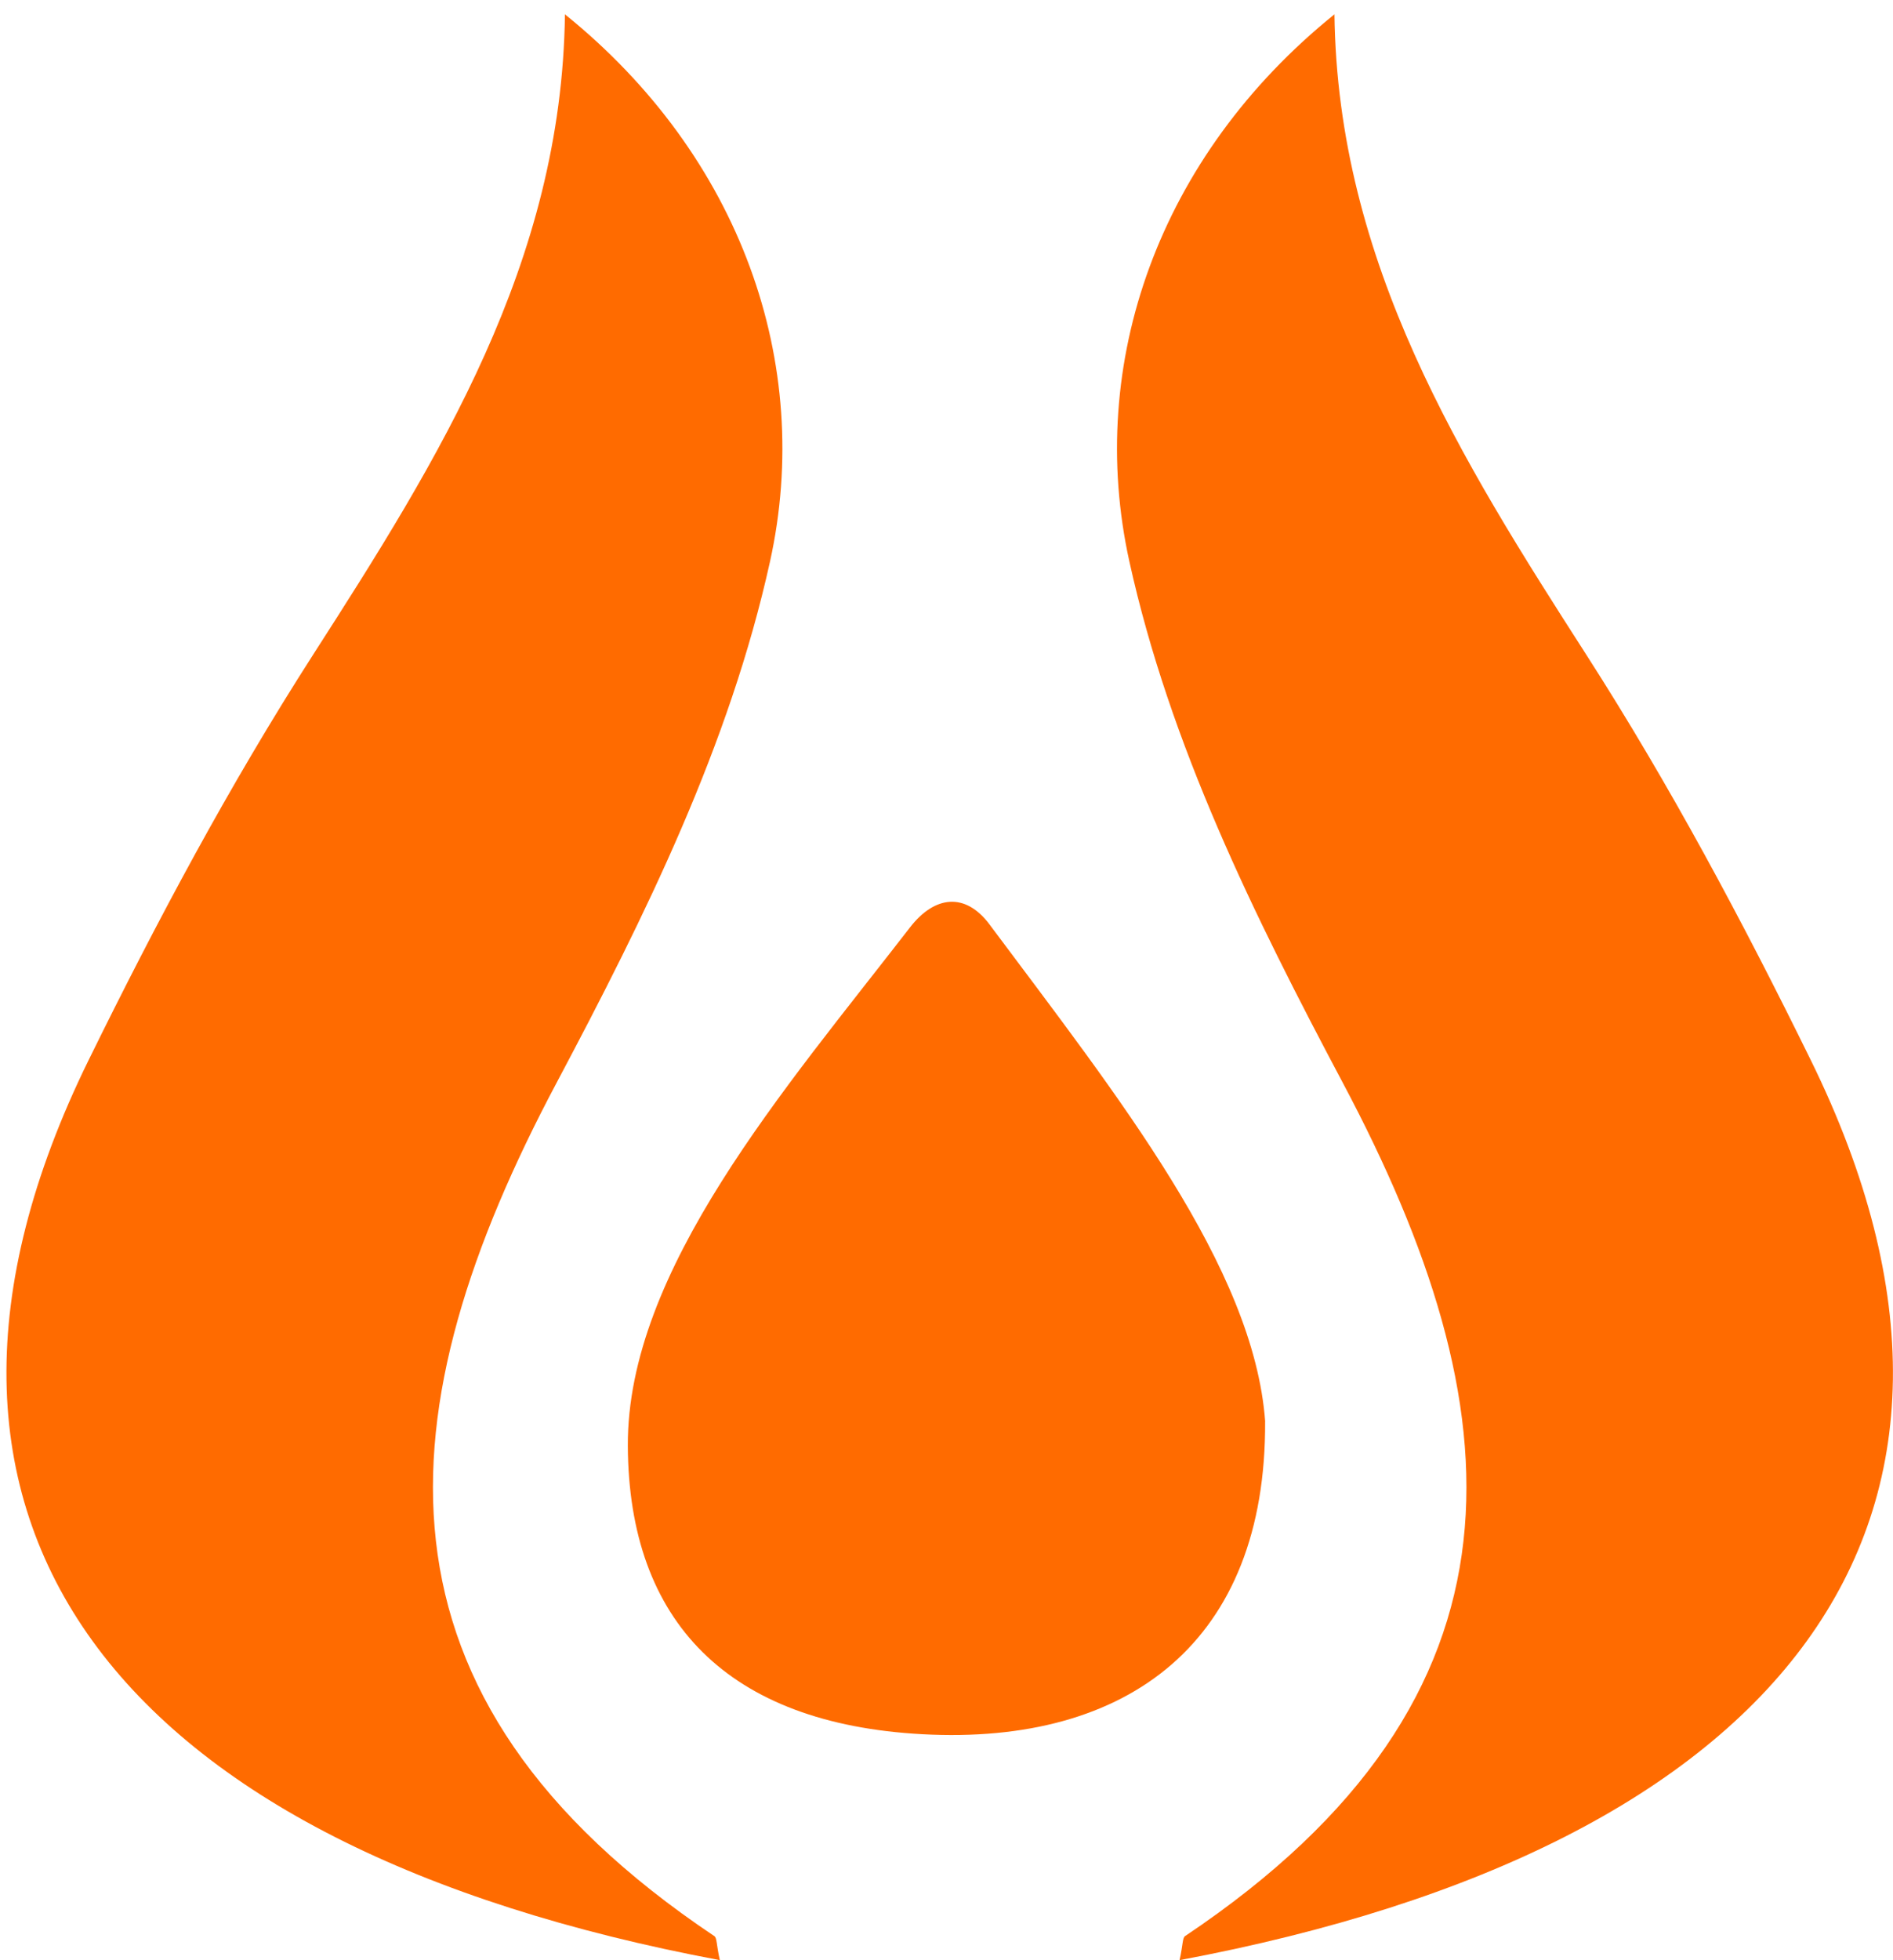
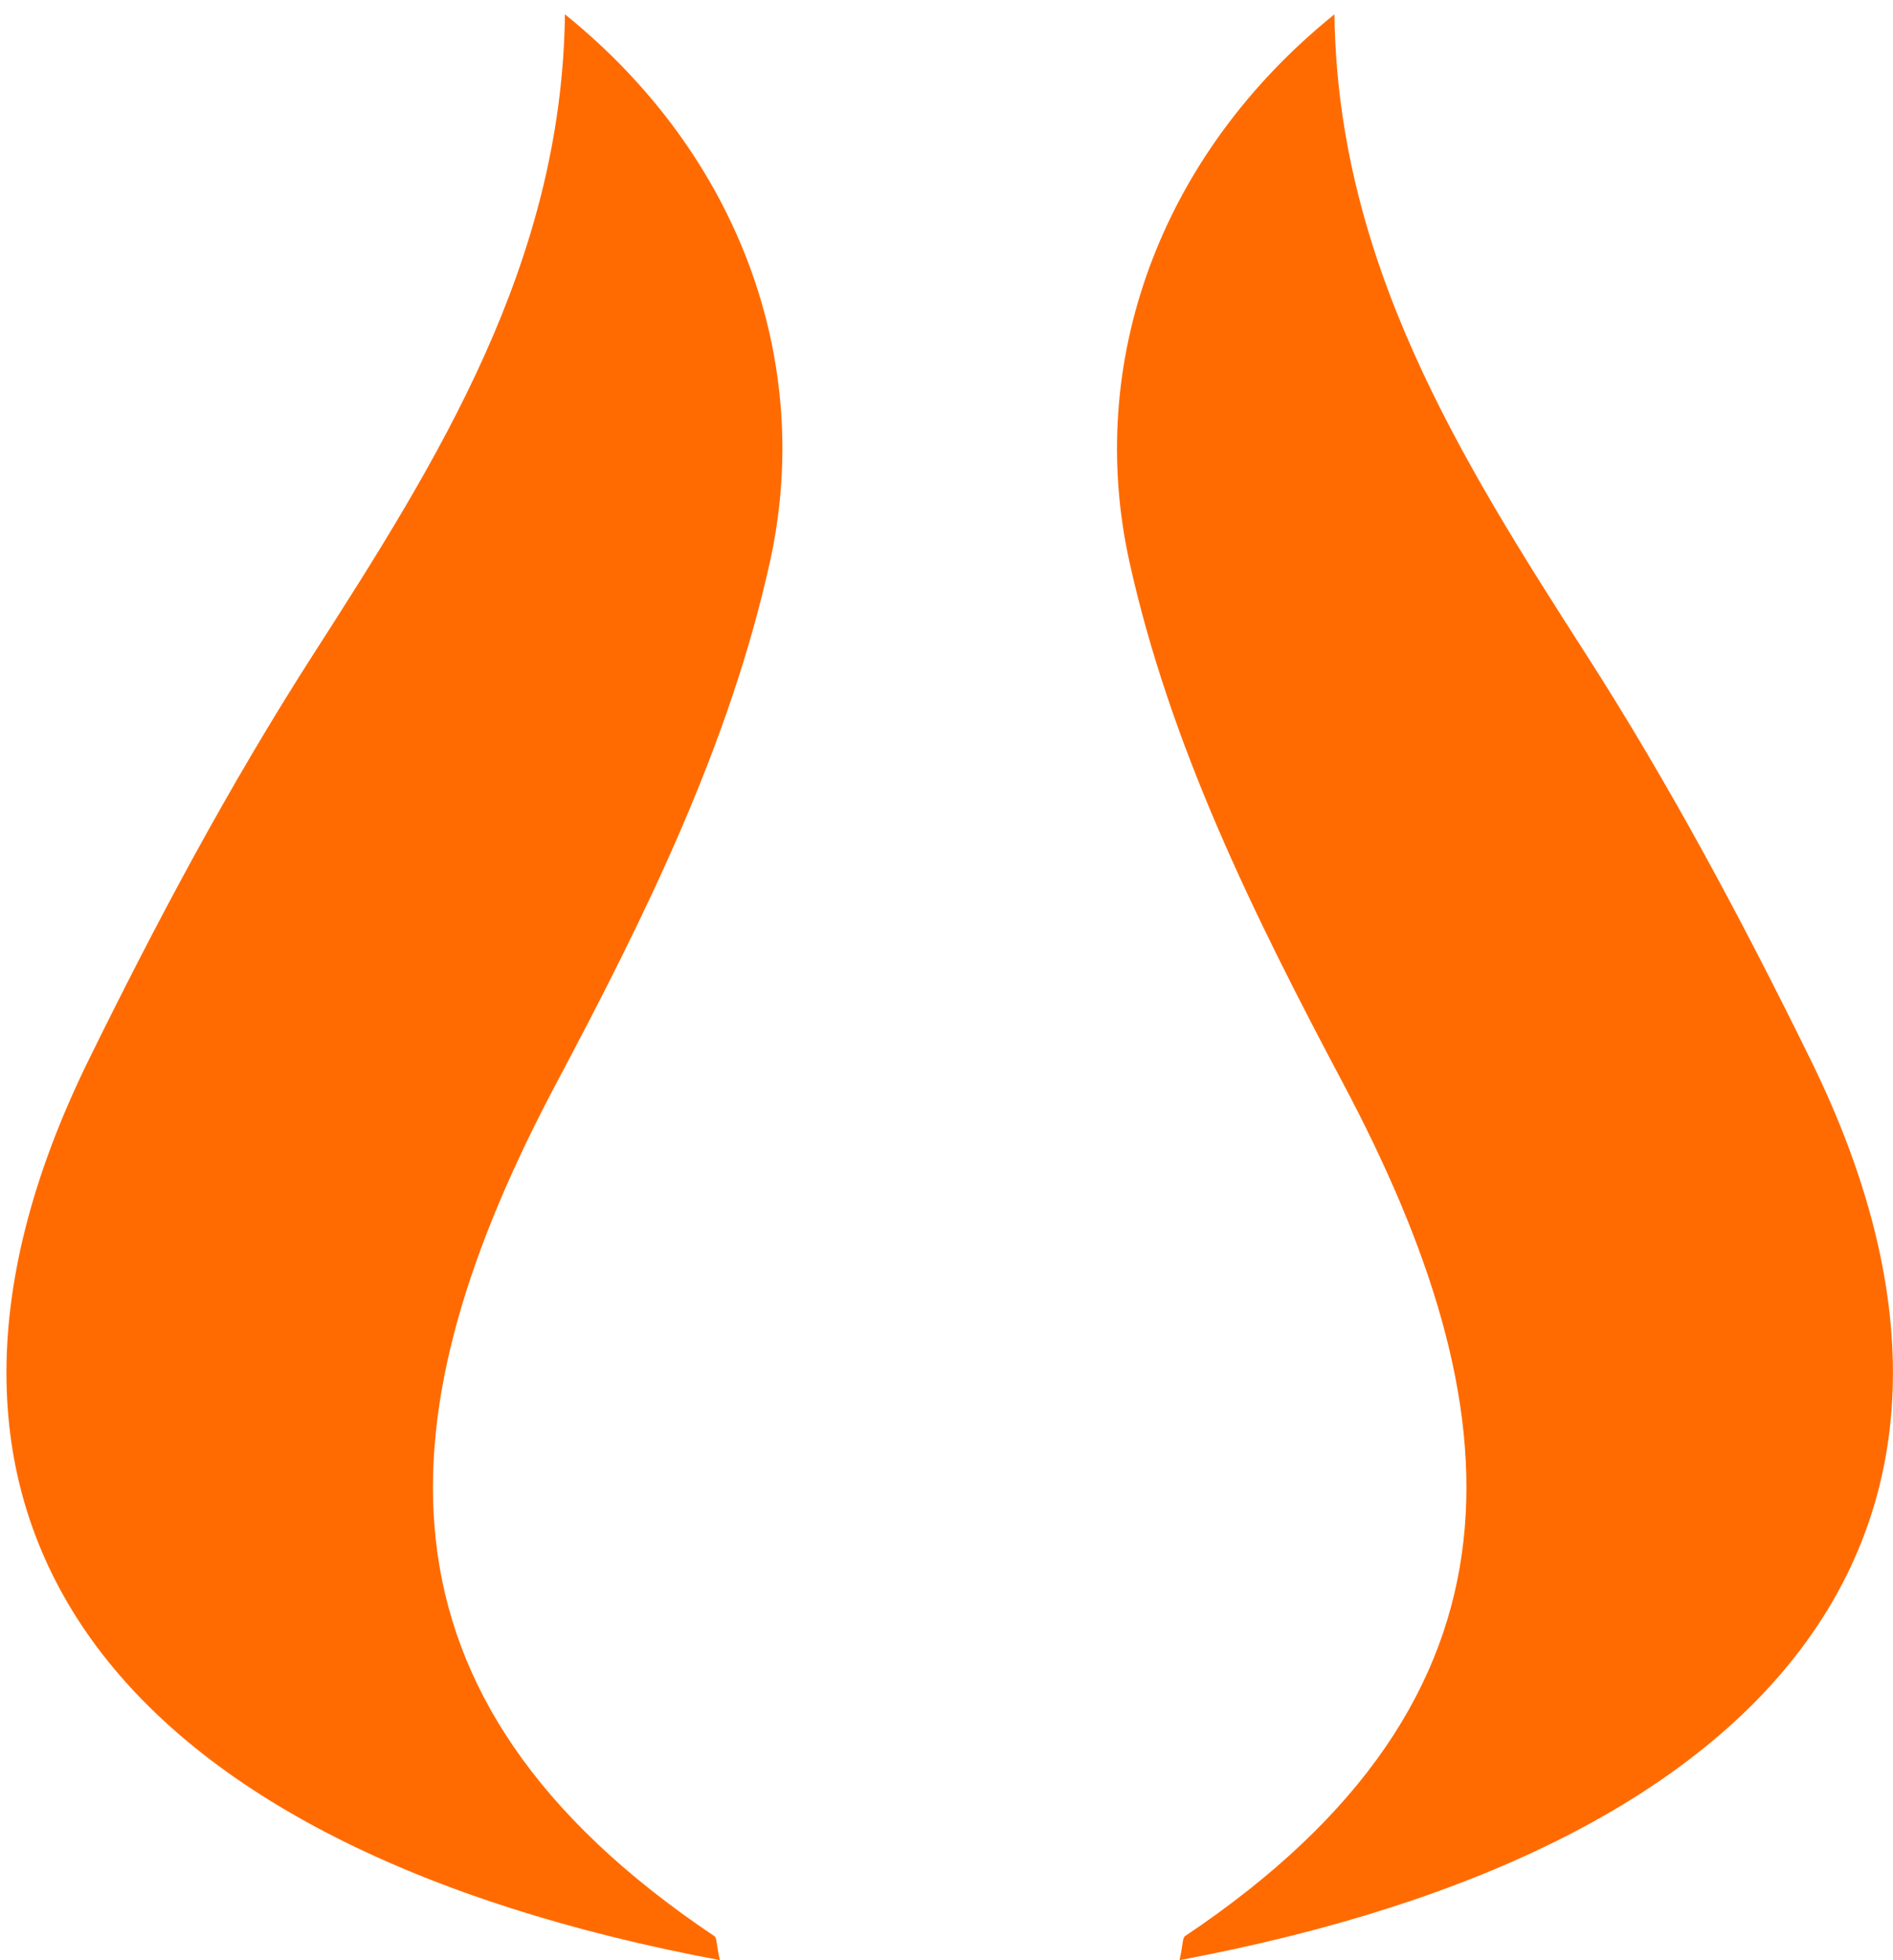
<svg xmlns="http://www.w3.org/2000/svg" xmlns:ns1="http://www.inkscape.org/namespaces/inkscape" xmlns:ns2="http://sodipodi.sourceforge.net/DTD/sodipodi-0.dtd" xmlns:xlink="http://www.w3.org/1999/xlink" width="32" height="33.116" viewBox="0 0 32 33.116" version="1.1" id="svg2" ns1:version="0.91 r13725" ns2:docname="logo-torch-glyph-color.svg">
  <ns2:namedview pagecolor="#ffffff" bordercolor="#666666" borderopacity="1" objecttolerance="10" gridtolerance="10" guidetolerance="10" ns1:pageopacity="0" ns1:pageshadow="2" ns1:window-width="1600" ns1:window-height="837" id="namedview33" showgrid="false" fit-margin-top="0" fit-margin-left="0" fit-margin-right="0" fit-margin-bottom="0" ns1:zoom="7.9318182" ns1:cx="-1.4465066" ns1:cy="-0.61545219" ns1:window-x="-8" ns1:window-y="-8" ns1:window-maximized="1" ns1:current-layer="Group-18" />
  <title id="title4">logo-torch</title>
  <desc id="desc6">Created with Sketch.</desc>
  <defs id="defs8">
-     <polygon id="path-1" points="14.304,17.11 14.304,0.026 0.001,0.026 0.001,17.11 " />
-     <polygon id="path-3" points="7.913,19.301 7.913,0.073 7.913,0.073 0.241,0.073 0.241,19.301 " />
-   </defs>
+     </defs>
  <g id="Page-1" style="fill:none;fill-rule:evenodd;stroke:none;stroke-width:1" transform="translate(-39.918,21.493)">
    <g id="torch-nav-inactive-copy" transform="translate(-66,-22)">
      <g id="logo-torch" transform="translate(66,22)">
        <g id="Group-18" transform="translate(14.84,0.187)">
          <path d="m 45.018,11.436 c 0.06,-0.273 0.047,-0.376 0.094,-0.407 6.07,-4.064 5.587,-8.917 2.666,-14.414 -1.507,-2.836 -2.924,-5.706 -3.609,-8.81 -0.738,-3.344 0.495,-6.846 3.467,-9.243 0.054,4.201 2.138,7.521 4.256,10.817 1.423,2.216 2.646,4.511 3.796,6.851 3.842,7.816 -0.469,13.294 -10.67,15.206" id="Fill-11" style="fill:#ff6b00;fill-opacity:1" ns1:connector-curvature="0" />
          <g id="Group-15" style="fill:#000000;fill-opacity:1" transform="matrix(1.71,0,0,1.71,24.666,-21.804)">
            <mask id="mask-4" fill="white">
              <use xlink:href="#path-3" id="use28" x="0" y="0" width="100%" height="100%" />
            </mask>
            <g id="Clip-14" style="fill:#000000;fill-opacity:1" />
-             <path d="M 5.668,0.073 C 8.028,2.21 8.273,4.462 7.56,6.864 7.063,8.539 6.049,10.045 5.308,11.642 c -1.622,3.495 -1.296,4.761 1.897,7.336 0.098,0.079 0.146,0.203 0.229,0.323 C 2.096,19.155 -0.988,15.412 0.707,11.192 1.573,9.036 2.958,7.101 4.193,5.105 5.117,3.611 5.912,2.103 5.668,0.073" id="Fill-13" mask="url(#mask-4)" style="fill:none;fill-opacity:1;stroke:none;stroke-opacity:1" ns1:connector-curvature="0" />
          </g>
-           <path d="M 46.464,2.336 C 46.484,6.049 44.16,7.809 40.667,7.619 37.386,7.441 35.706,5.721 35.691,2.75 c -0.015,-2.971 2.644,-6.014 4.771,-8.763 0.416,-0.537 0.934,-0.596 1.343,-0.049 2.174,2.911 4.468,5.792 4.66,8.398" id="Fill-16" style="fill:#ff6b00;fill-opacity:1" ns1:connector-curvature="0" />
          <path style="fill:#ff6b00;fill-opacity:1" id="path4180" d="m 37.246,11.436 c -0.06,-0.273 -0.047,-0.376 -0.094,-0.407 -6.07,-4.064 -5.587,-8.917 -2.666,-14.414 1.507,-2.836 2.924,-5.706 3.609,-8.81 0.738,-3.344 -0.495,-6.846 -3.467,-9.243 -0.054,4.201 -2.138,7.521 -4.256,10.817 -1.423,2.216 -2.646,4.511 -3.796,6.851 C 22.734,4.046 27.044,9.525 37.246,11.436" ns1:connector-curvature="0" />
        </g>
      </g>
    </g>
  </g>
</svg>